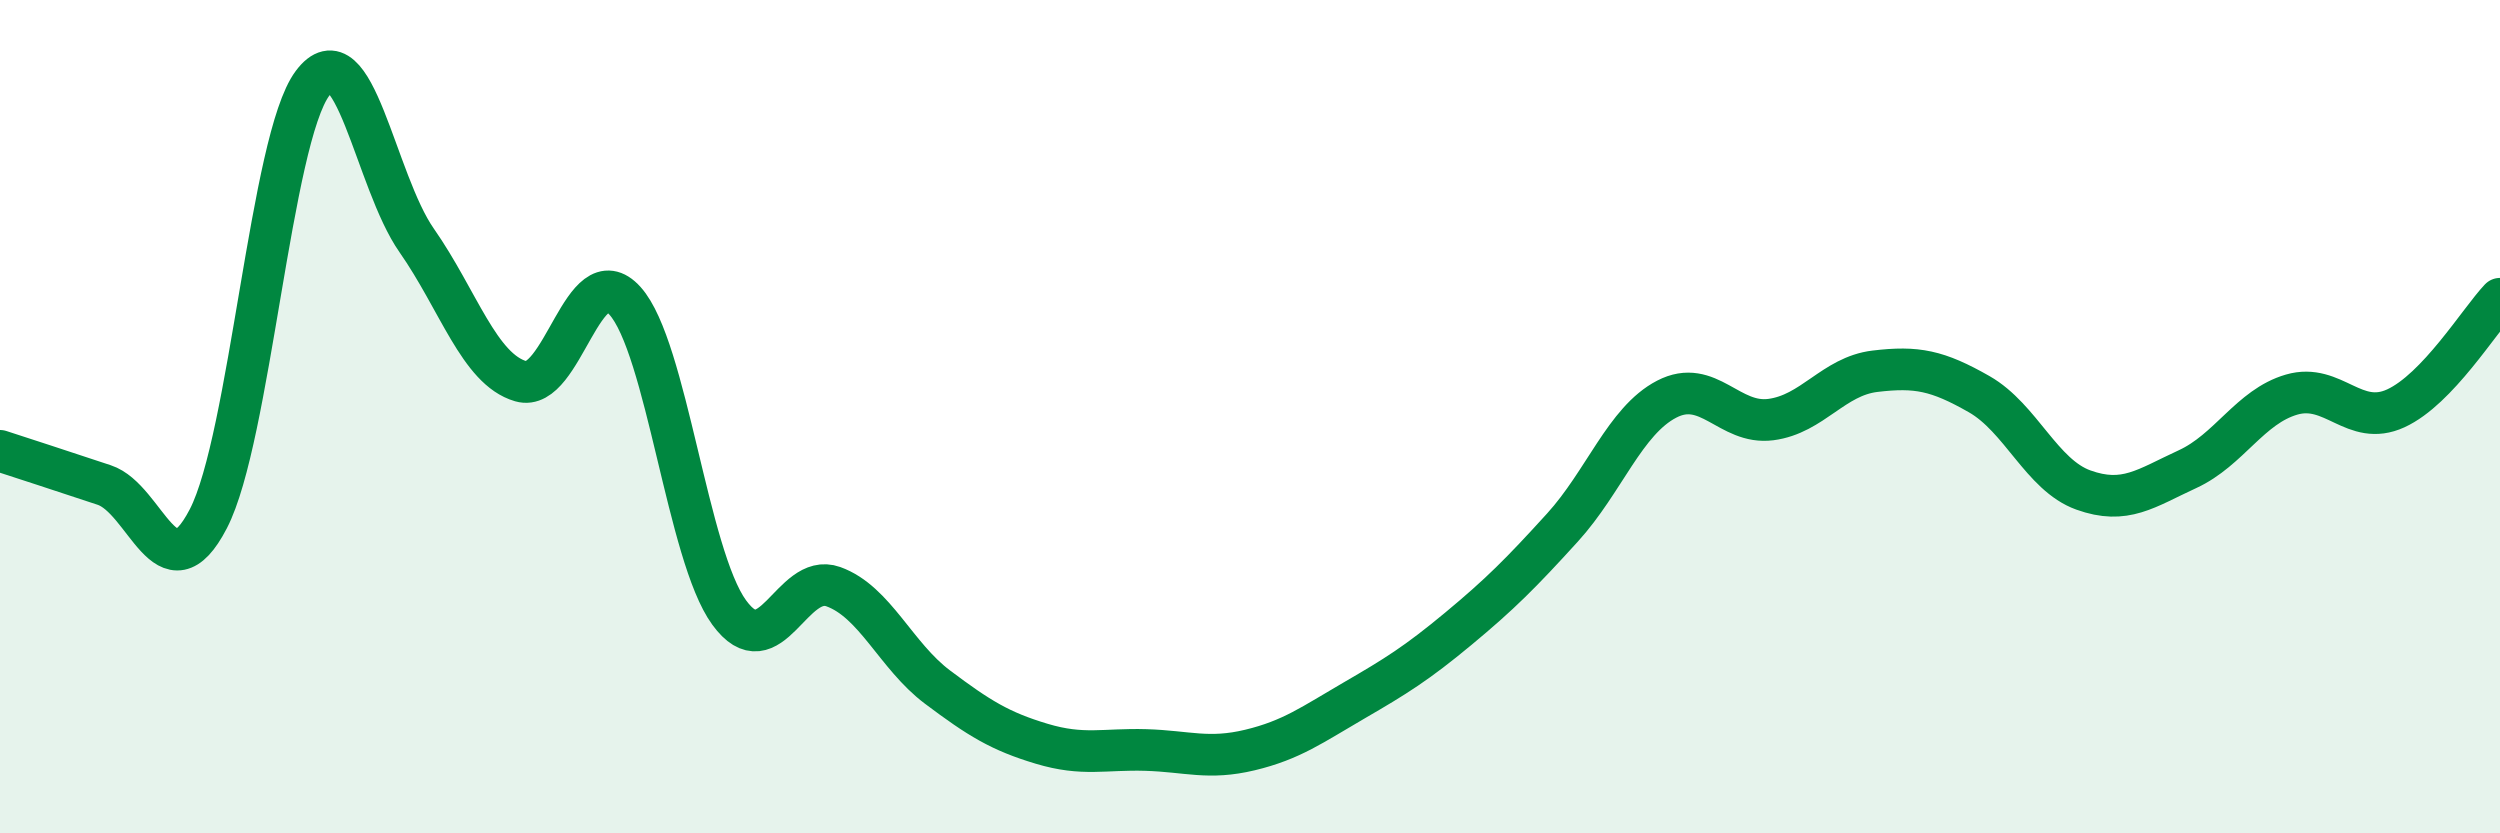
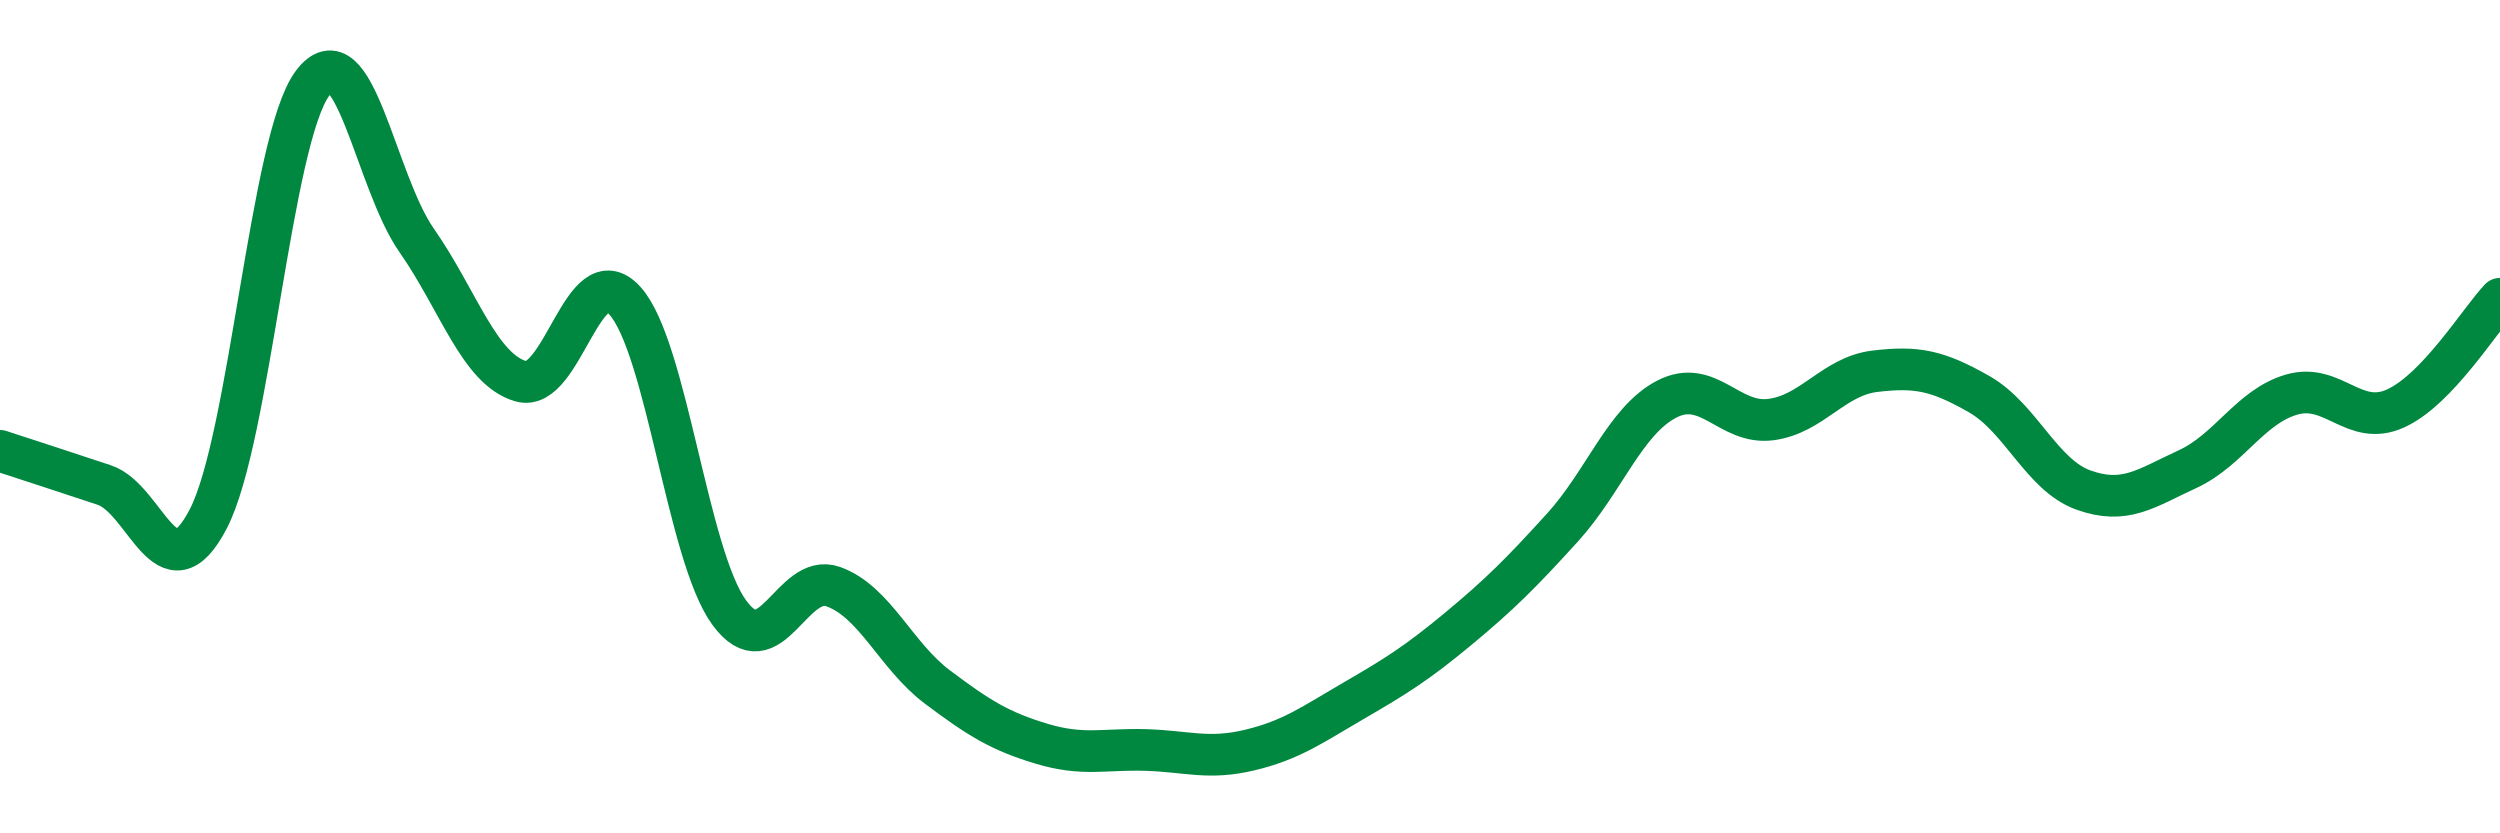
<svg xmlns="http://www.w3.org/2000/svg" width="60" height="20" viewBox="0 0 60 20">
-   <path d="M 0,10.82 C 0.5,10.98 1.5,11.31 2.5,11.64 C 3.5,11.97 4,14.38 5,12.45 C 6,10.52 6.5,3.34 7.5,2 C 8.5,0.66 9,4.34 10,5.77 C 11,7.2 11.5,8.86 12.5,9.15 C 13.5,9.44 14,6.11 15,7.22 C 16,8.33 16.5,13.33 17.5,14.7 C 18.5,16.07 19,13.72 20,14.08 C 21,14.44 21.5,15.74 22.5,16.49 C 23.5,17.24 24,17.55 25,17.85 C 26,18.15 26.5,17.97 27.5,18 C 28.5,18.03 29,18.24 30,18 C 31,17.76 31.5,17.39 32.5,16.81 C 33.5,16.23 34,15.92 35,15.09 C 36,14.26 36.5,13.76 37.5,12.66 C 38.5,11.56 39,10.1 40,9.58 C 41,9.06 41.5,10.2 42.5,10.07 C 43.5,9.94 44,9.03 45,8.91 C 46,8.79 46.5,8.89 47.5,9.46 C 48.5,10.03 49,11.4 50,11.76 C 51,12.12 51.5,11.72 52.5,11.26 C 53.5,10.8 54,9.76 55,9.47 C 56,9.18 56.5,10.26 57.5,9.8 C 58.5,9.34 59.5,7.7 60,7.17L60 20L0 20Z" fill="#008740" opacity="0.1" stroke-linecap="round" stroke-linejoin="round" />
  <path d="M 0,10.82 C 0.5,10.98 1.5,11.31 2.5,11.64 C 3.5,11.97 4,14.38 5,12.45 C 6,10.52 6.5,3.34 7.5,2 C 8.5,0.66 9,4.34 10,5.77 C 11,7.2 11.5,8.86 12.5,9.15 C 13.5,9.44 14,6.11 15,7.22 C 16,8.33 16.5,13.33 17.5,14.7 C 18.5,16.07 19,13.72 20,14.08 C 21,14.44 21.5,15.74 22.5,16.49 C 23.5,17.24 24,17.55 25,17.85 C 26,18.15 26.5,17.97 27.5,18 C 28.5,18.03 29,18.24 30,18 C 31,17.76 31.5,17.39 32.5,16.81 C 33.5,16.23 34,15.92 35,15.09 C 36,14.26 36.5,13.76 37.5,12.66 C 38.5,11.56 39,10.1 40,9.58 C 41,9.06 41.5,10.2 42.5,10.07 C 43.5,9.94 44,9.03 45,8.91 C 46,8.79 46.5,8.89 47.5,9.46 C 48.5,10.03 49,11.4 50,11.76 C 51,12.12 51.5,11.72 52.5,11.26 C 53.5,10.8 54,9.76 55,9.47 C 56,9.18 56.5,10.26 57.5,9.8 C 58.5,9.34 59.5,7.7 60,7.17" stroke="#008740" stroke-width="1" fill="none" stroke-linecap="round" stroke-linejoin="round" />
</svg>